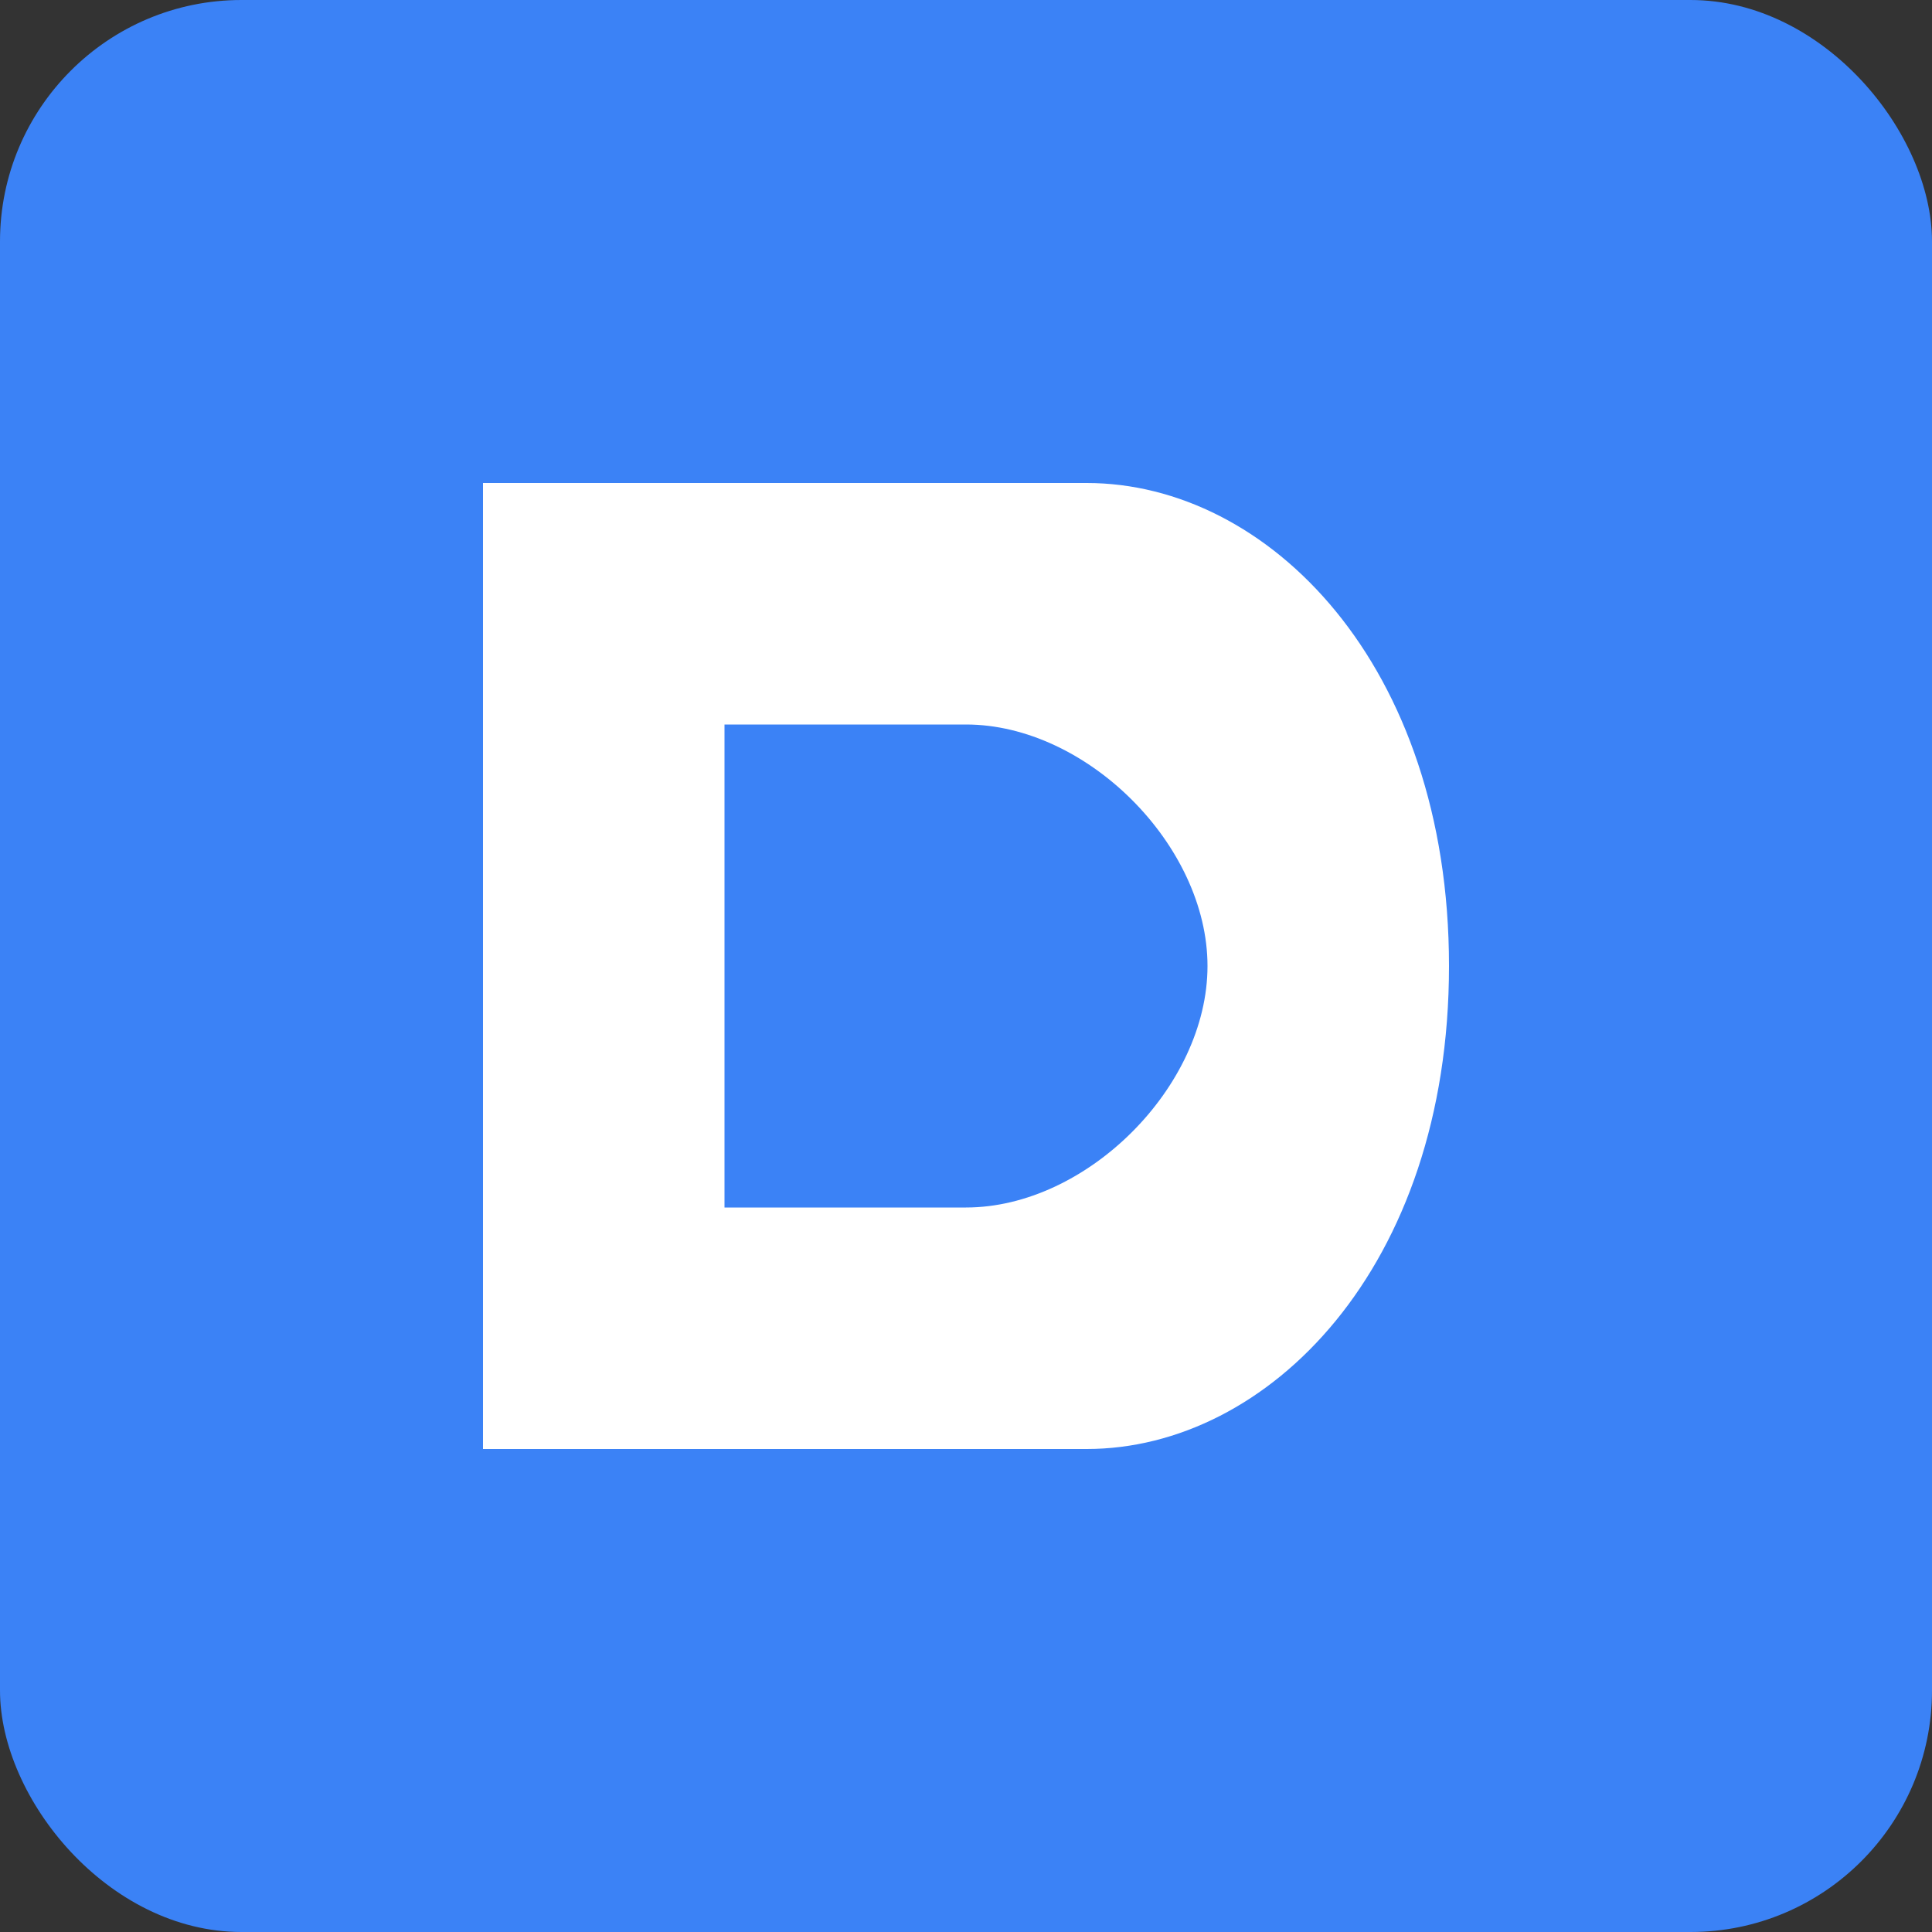
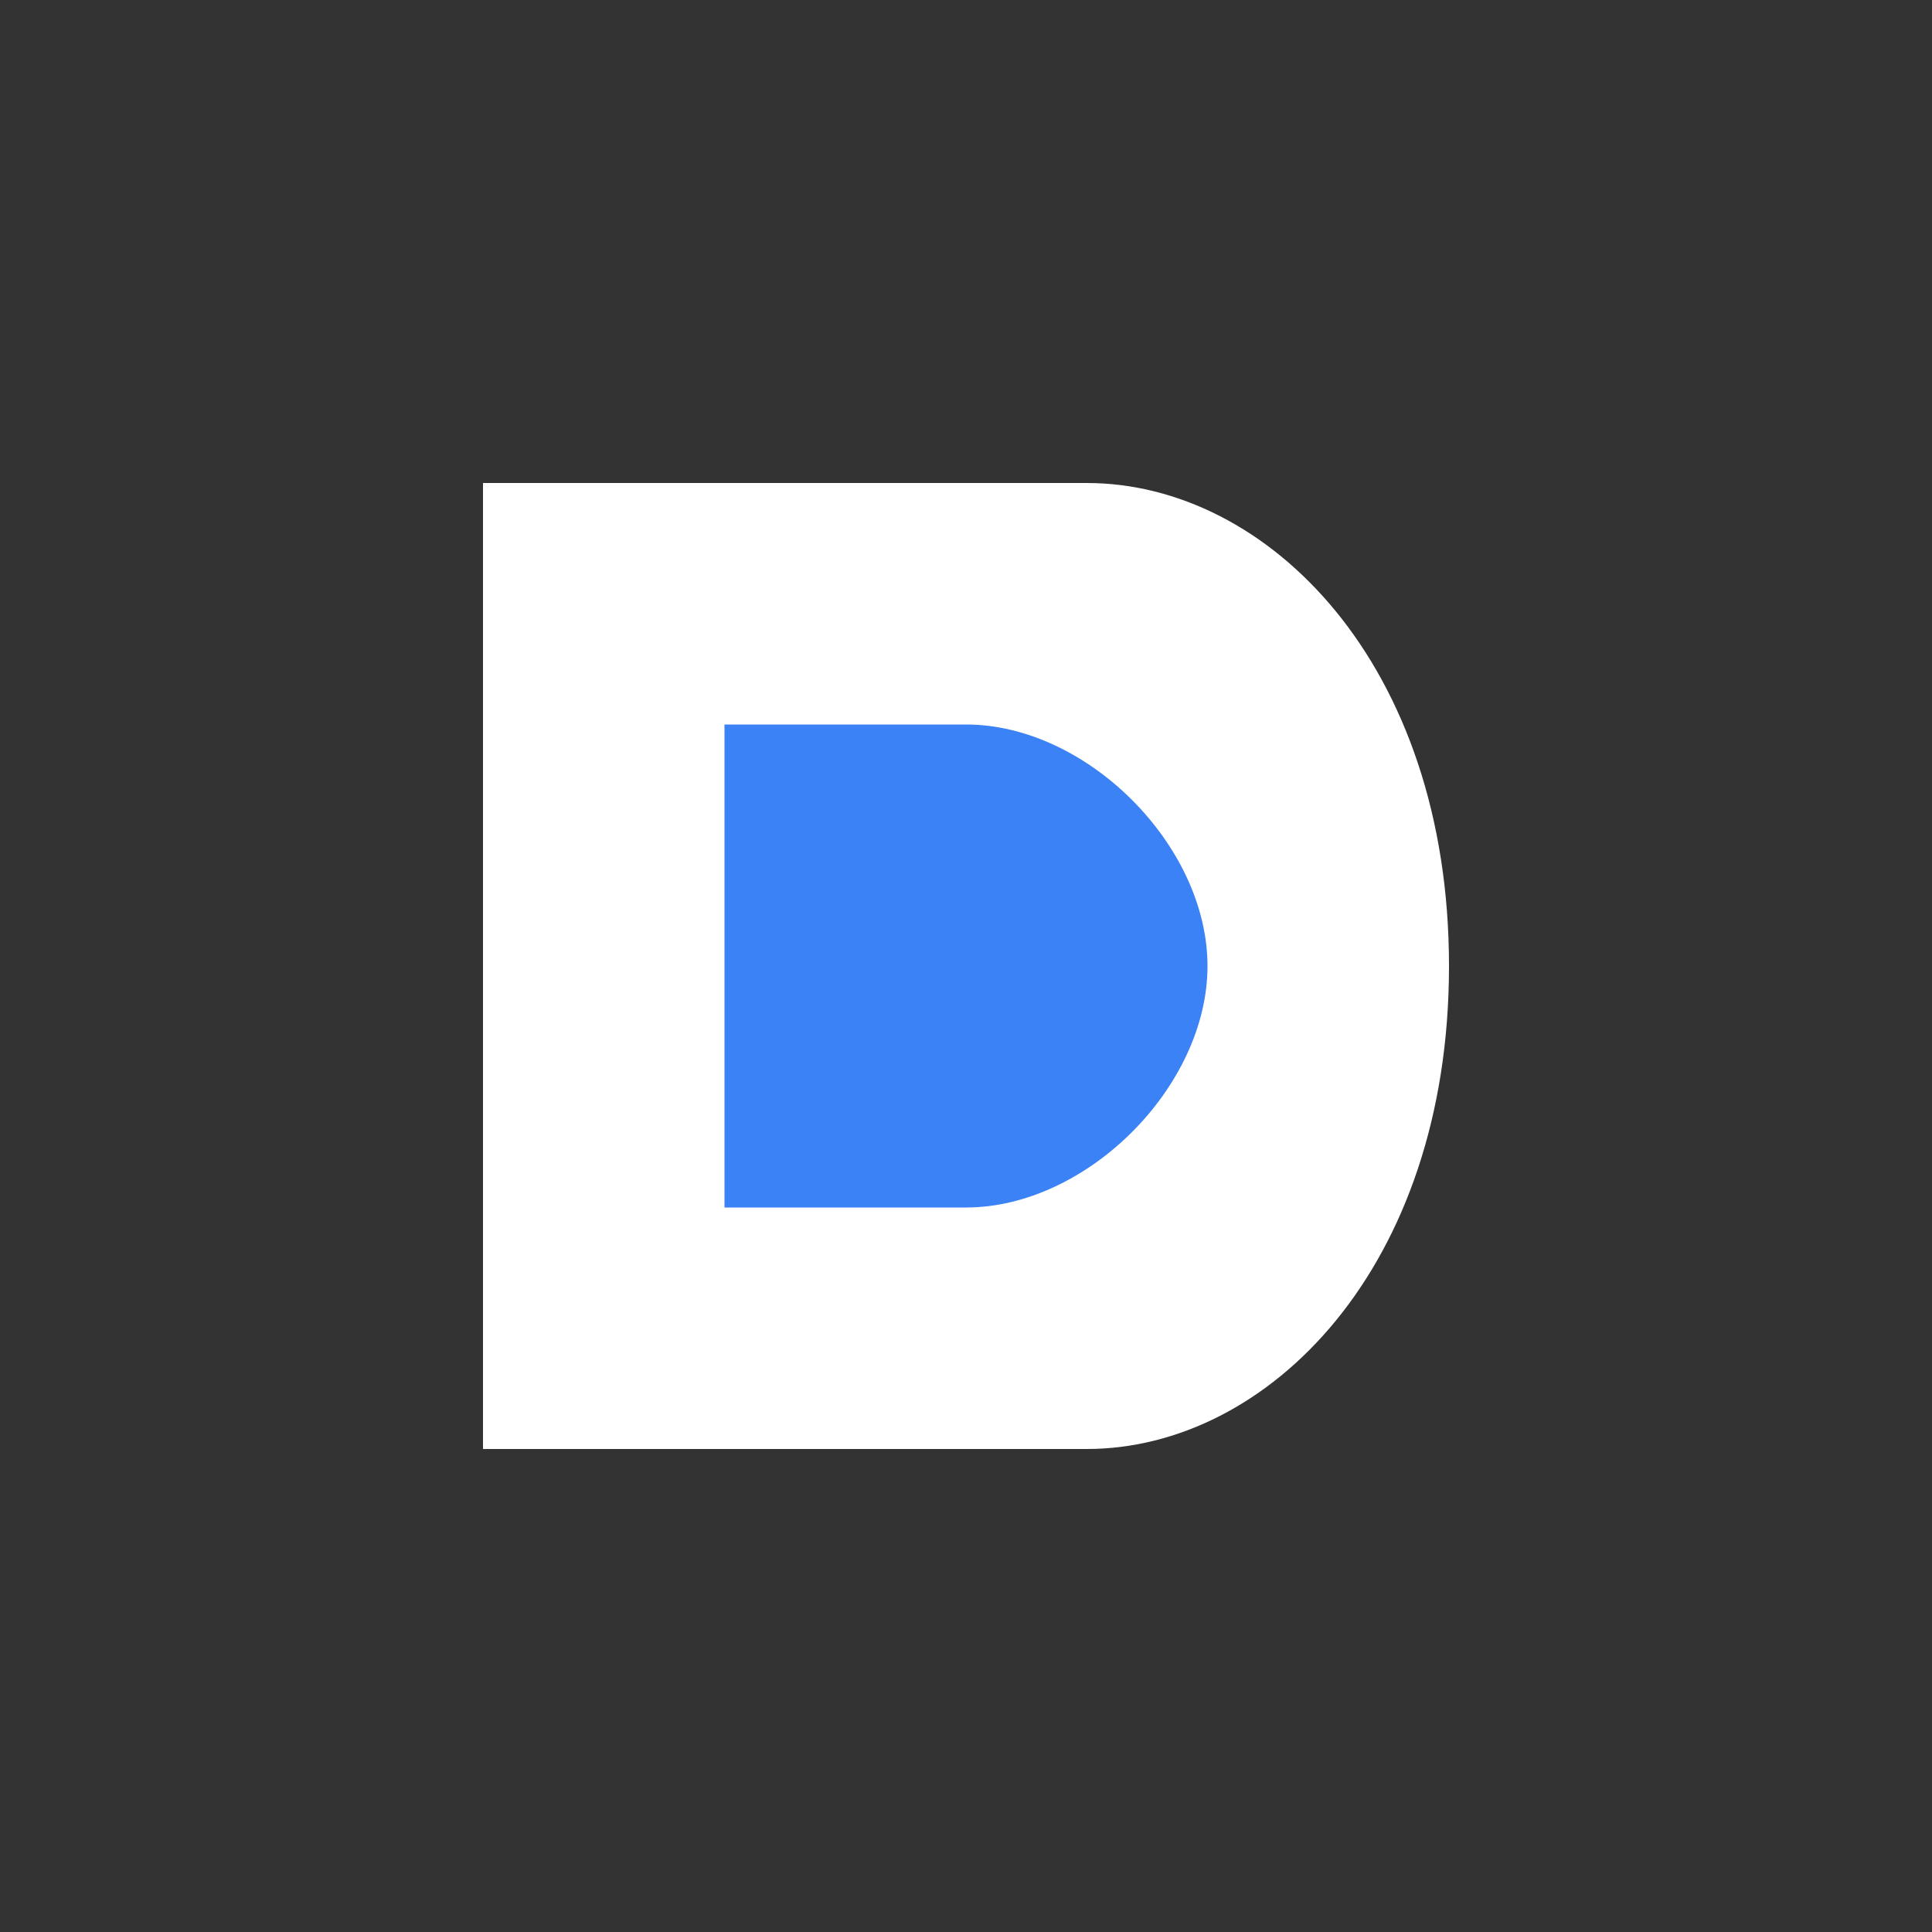
<svg xmlns="http://www.w3.org/2000/svg" width="32" height="32" viewBox="0 0 32 32" fill="none">
  <rect x="0" y="0" width="32" height="32" fill="#333333" stroke="none" />
-   <rect width="32" height="32" rx="4" fill="#3B82F6" />
  <path d="M8 8V24H18C21 24 24 21 24 16V16C24 11 21 8 18 8H8Z" fill="white" />
  <path d="M12 12V20H16C18 20 20 18 20 16C20 14 18 12 16 12H12Z" fill="#3B82F6" />
</svg>